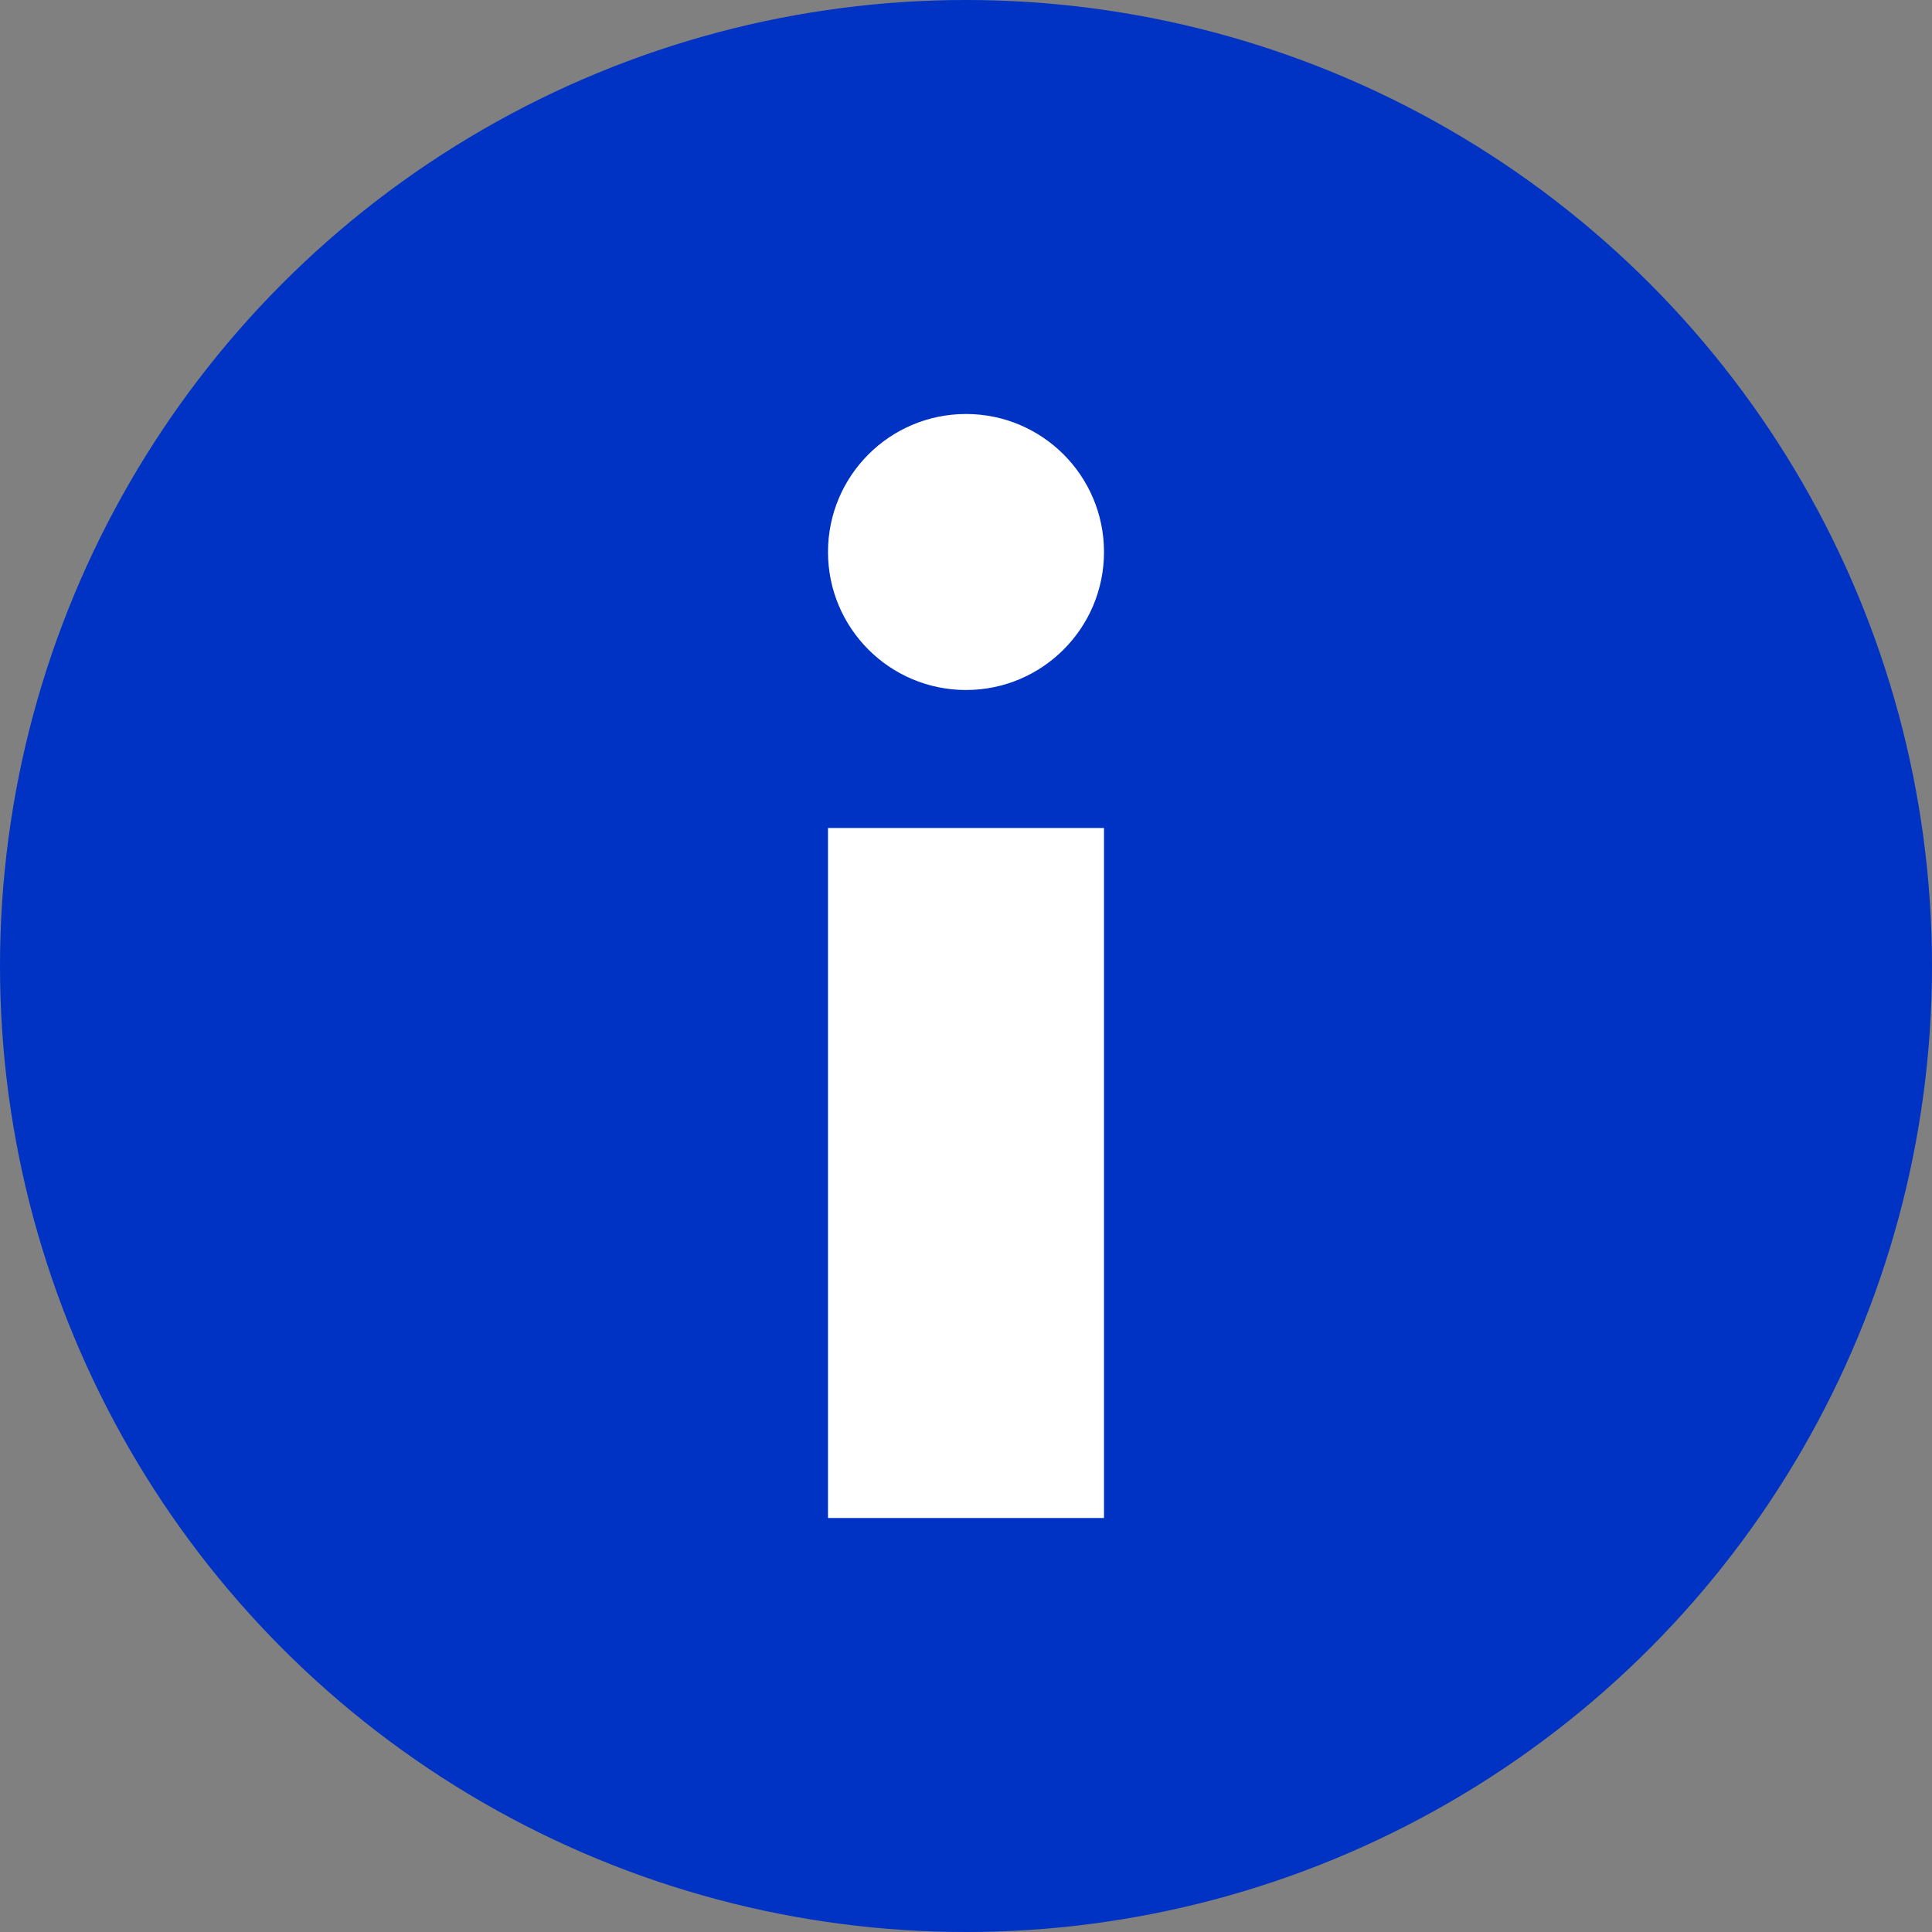
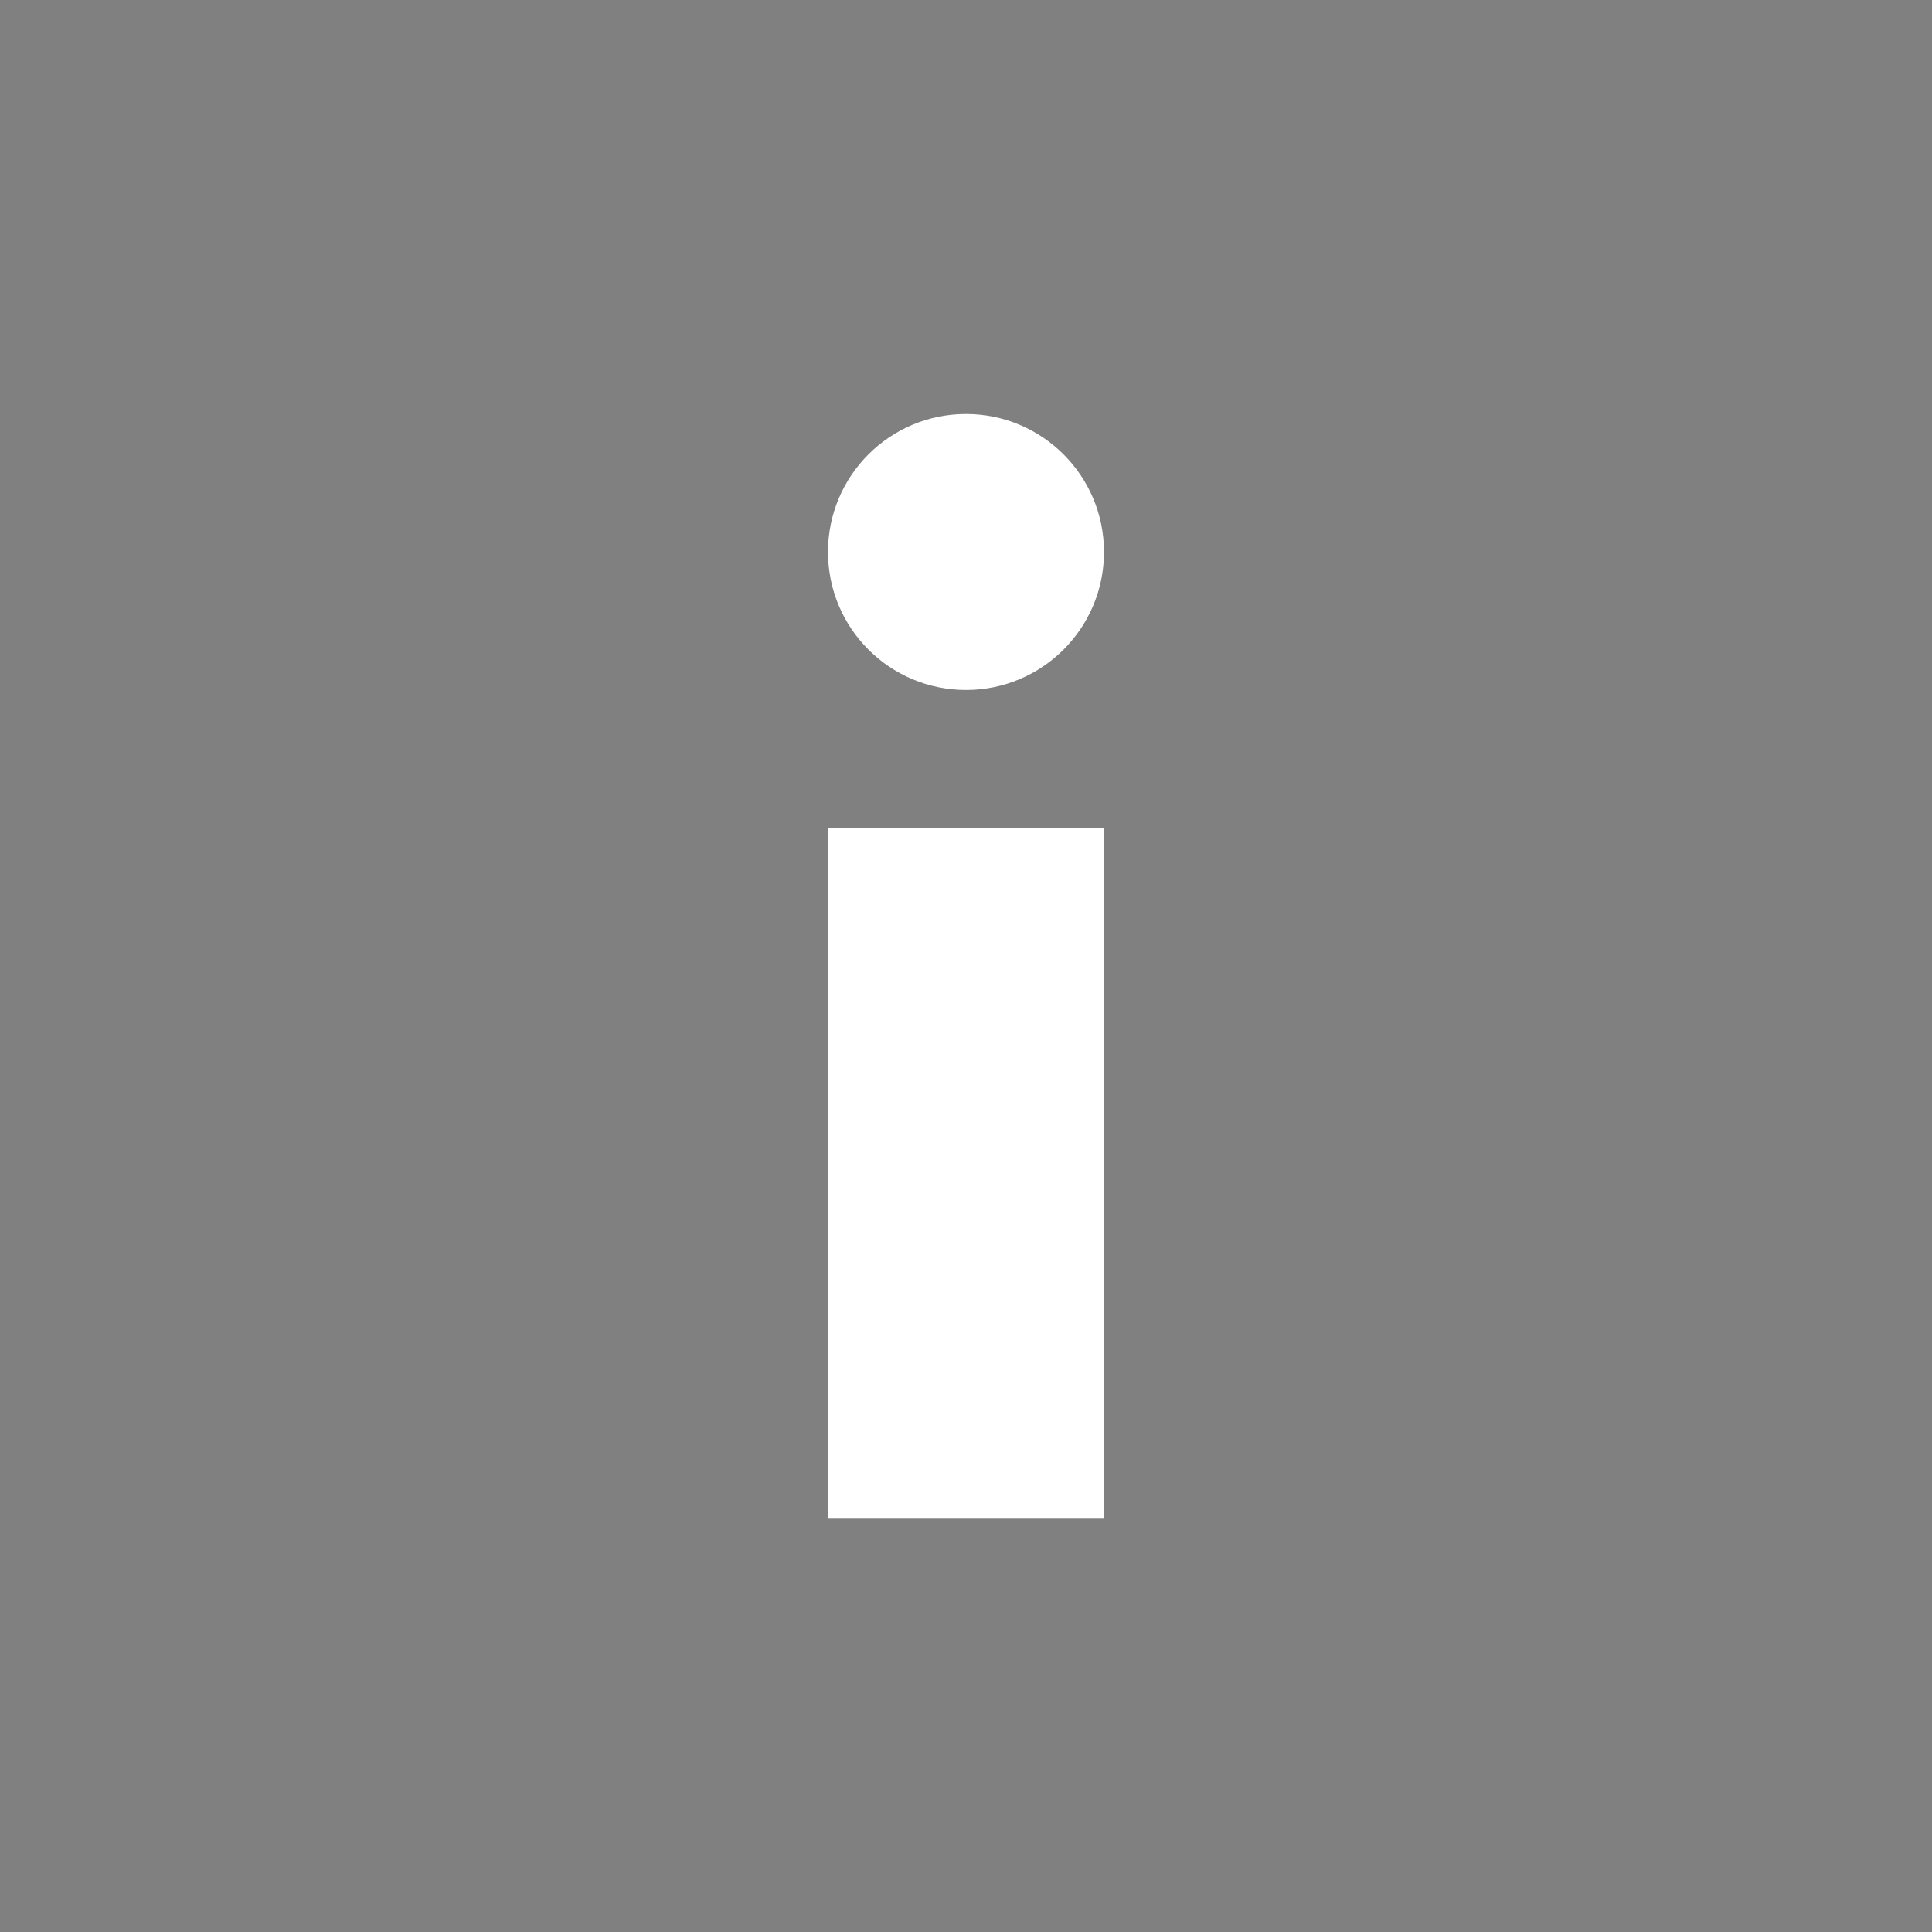
<svg xmlns="http://www.w3.org/2000/svg" id="a" width="14" height="14" viewBox="0 0 14 14">
  <rect x="0" y="0" width="14" height="14" fill="#808080" stroke="none" />
  <g id="b">
-     <circle id="c" cx="7" cy="7" r="7" style="fill:#0033c3; stroke-width:0px;" />
    <g id="d">
      <rect id="e" x="6" y="6" width="2" height="5" style="fill:#fff; stroke-width:0px;" />
      <circle id="f" cx="7" cy="4" r="1" style="fill:#fff; stroke-width:0px;" />
    </g>
  </g>
</svg>